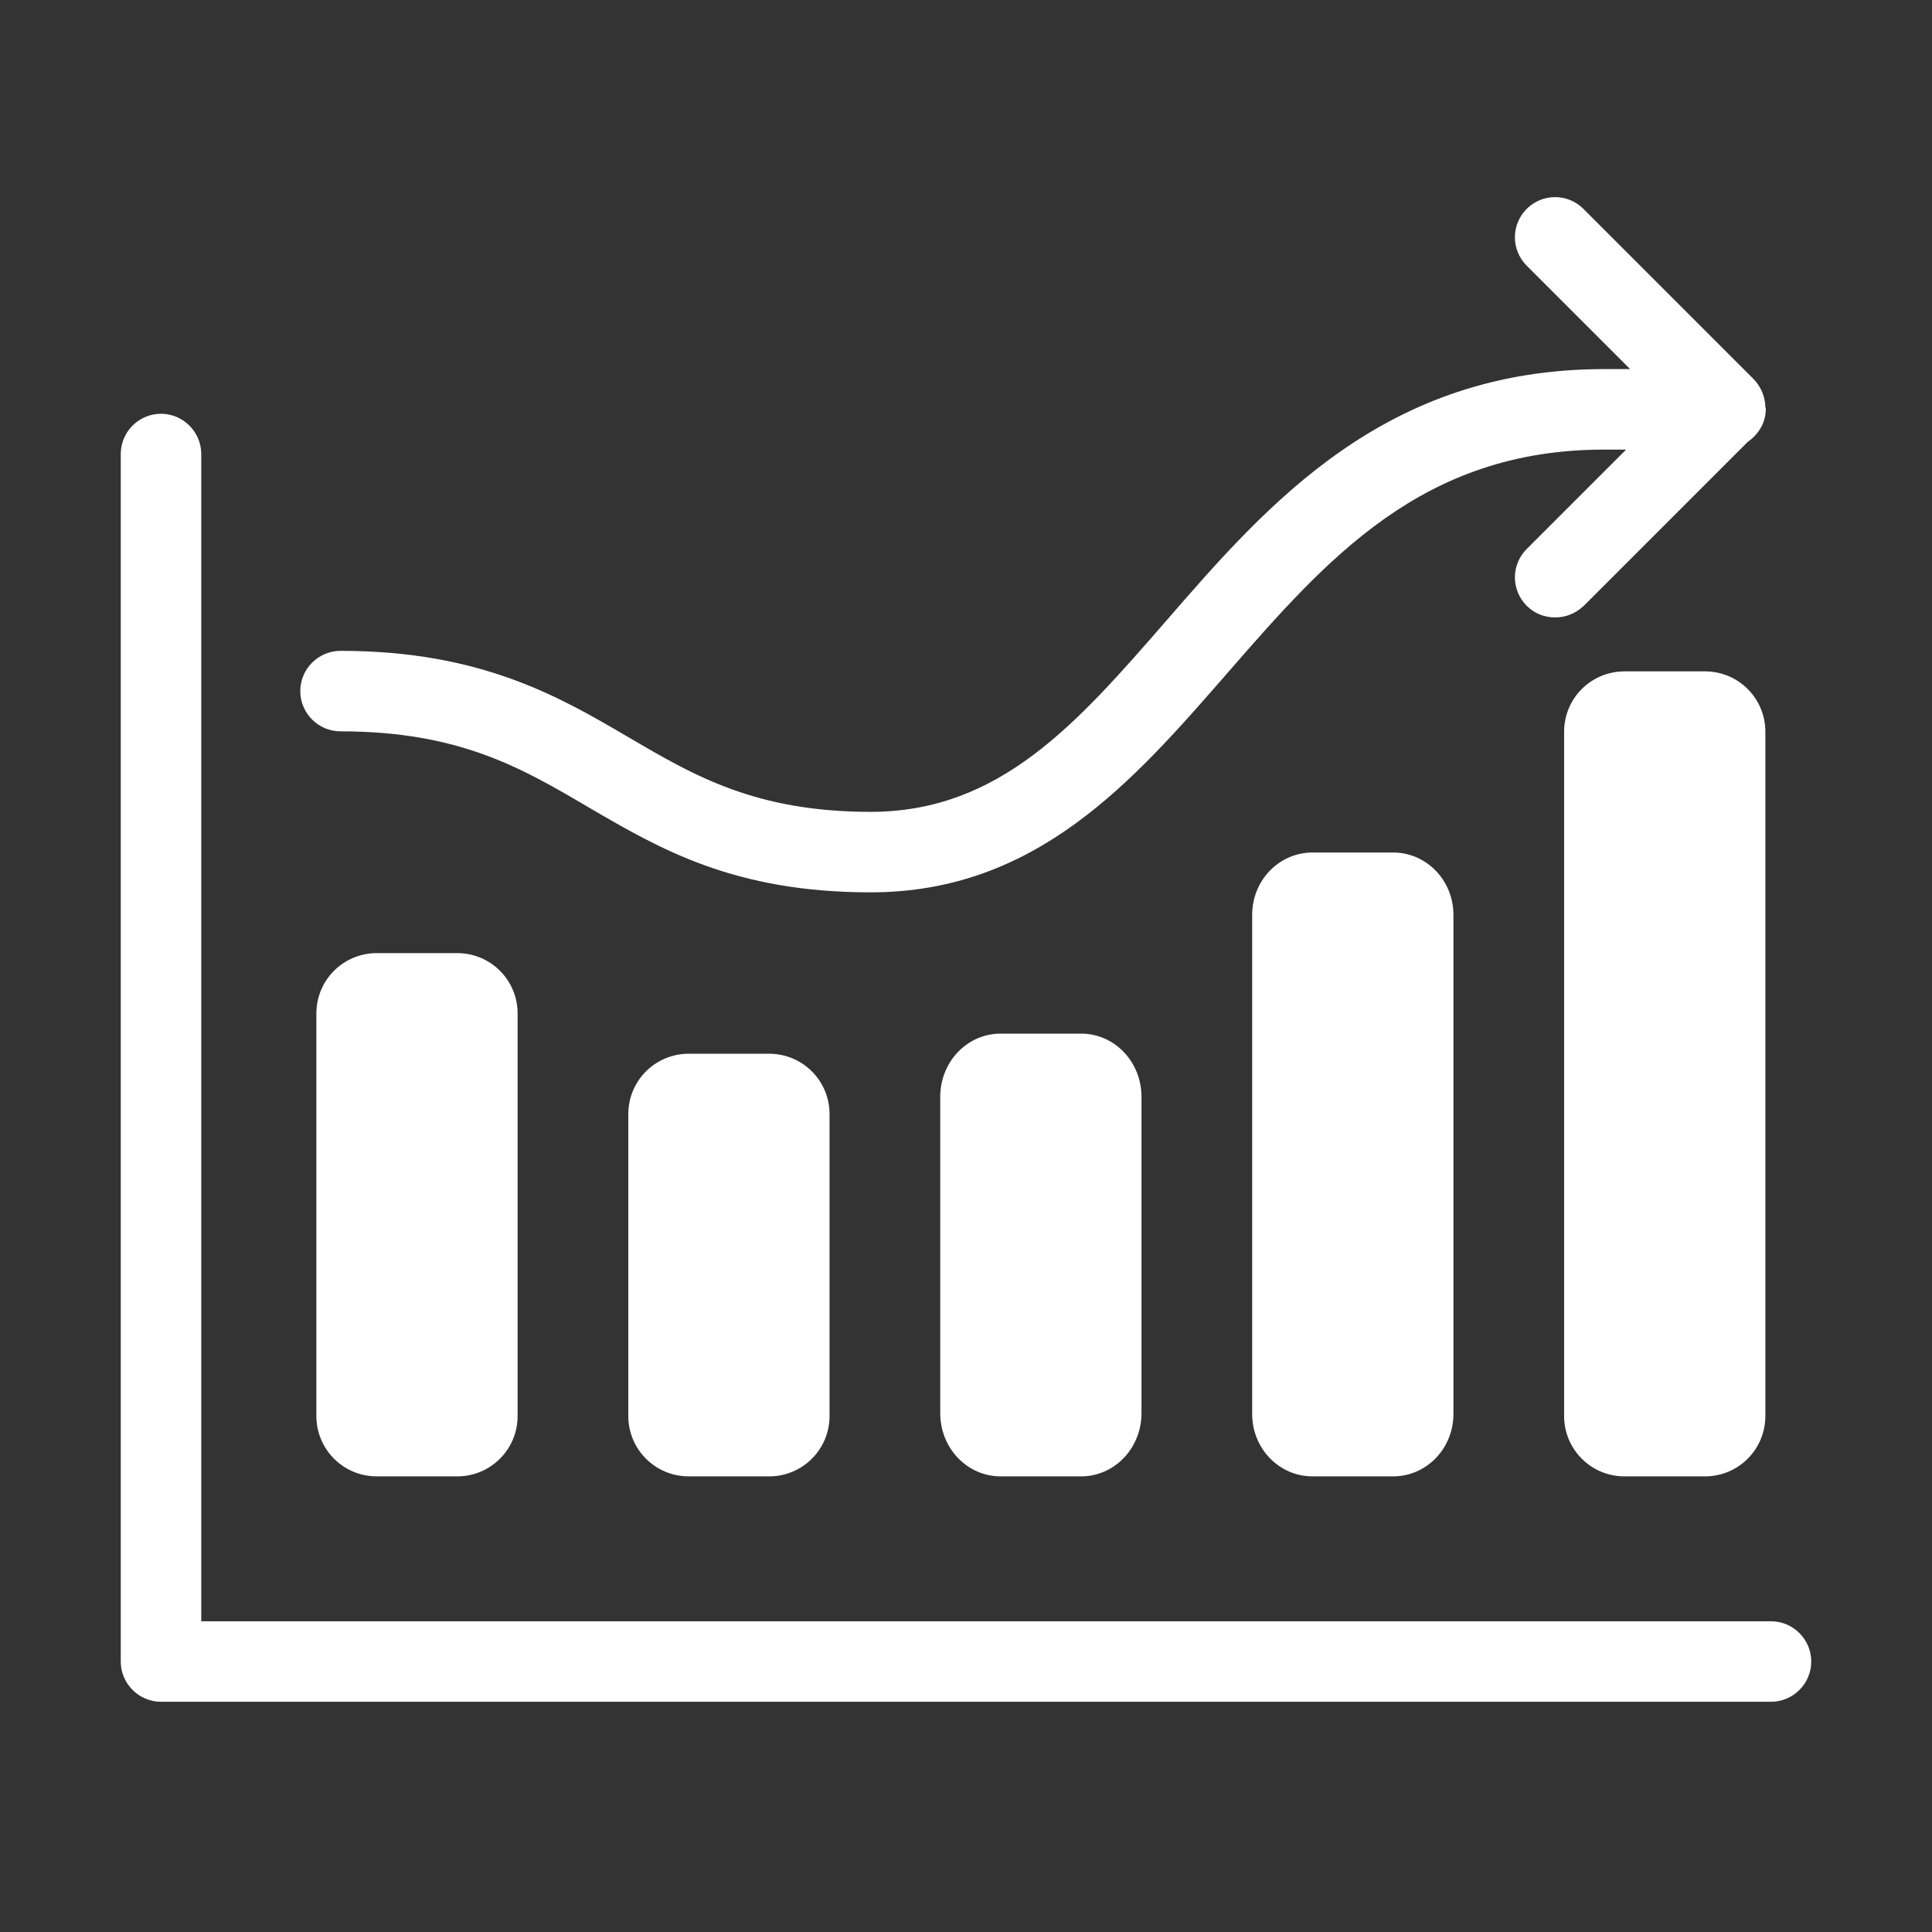
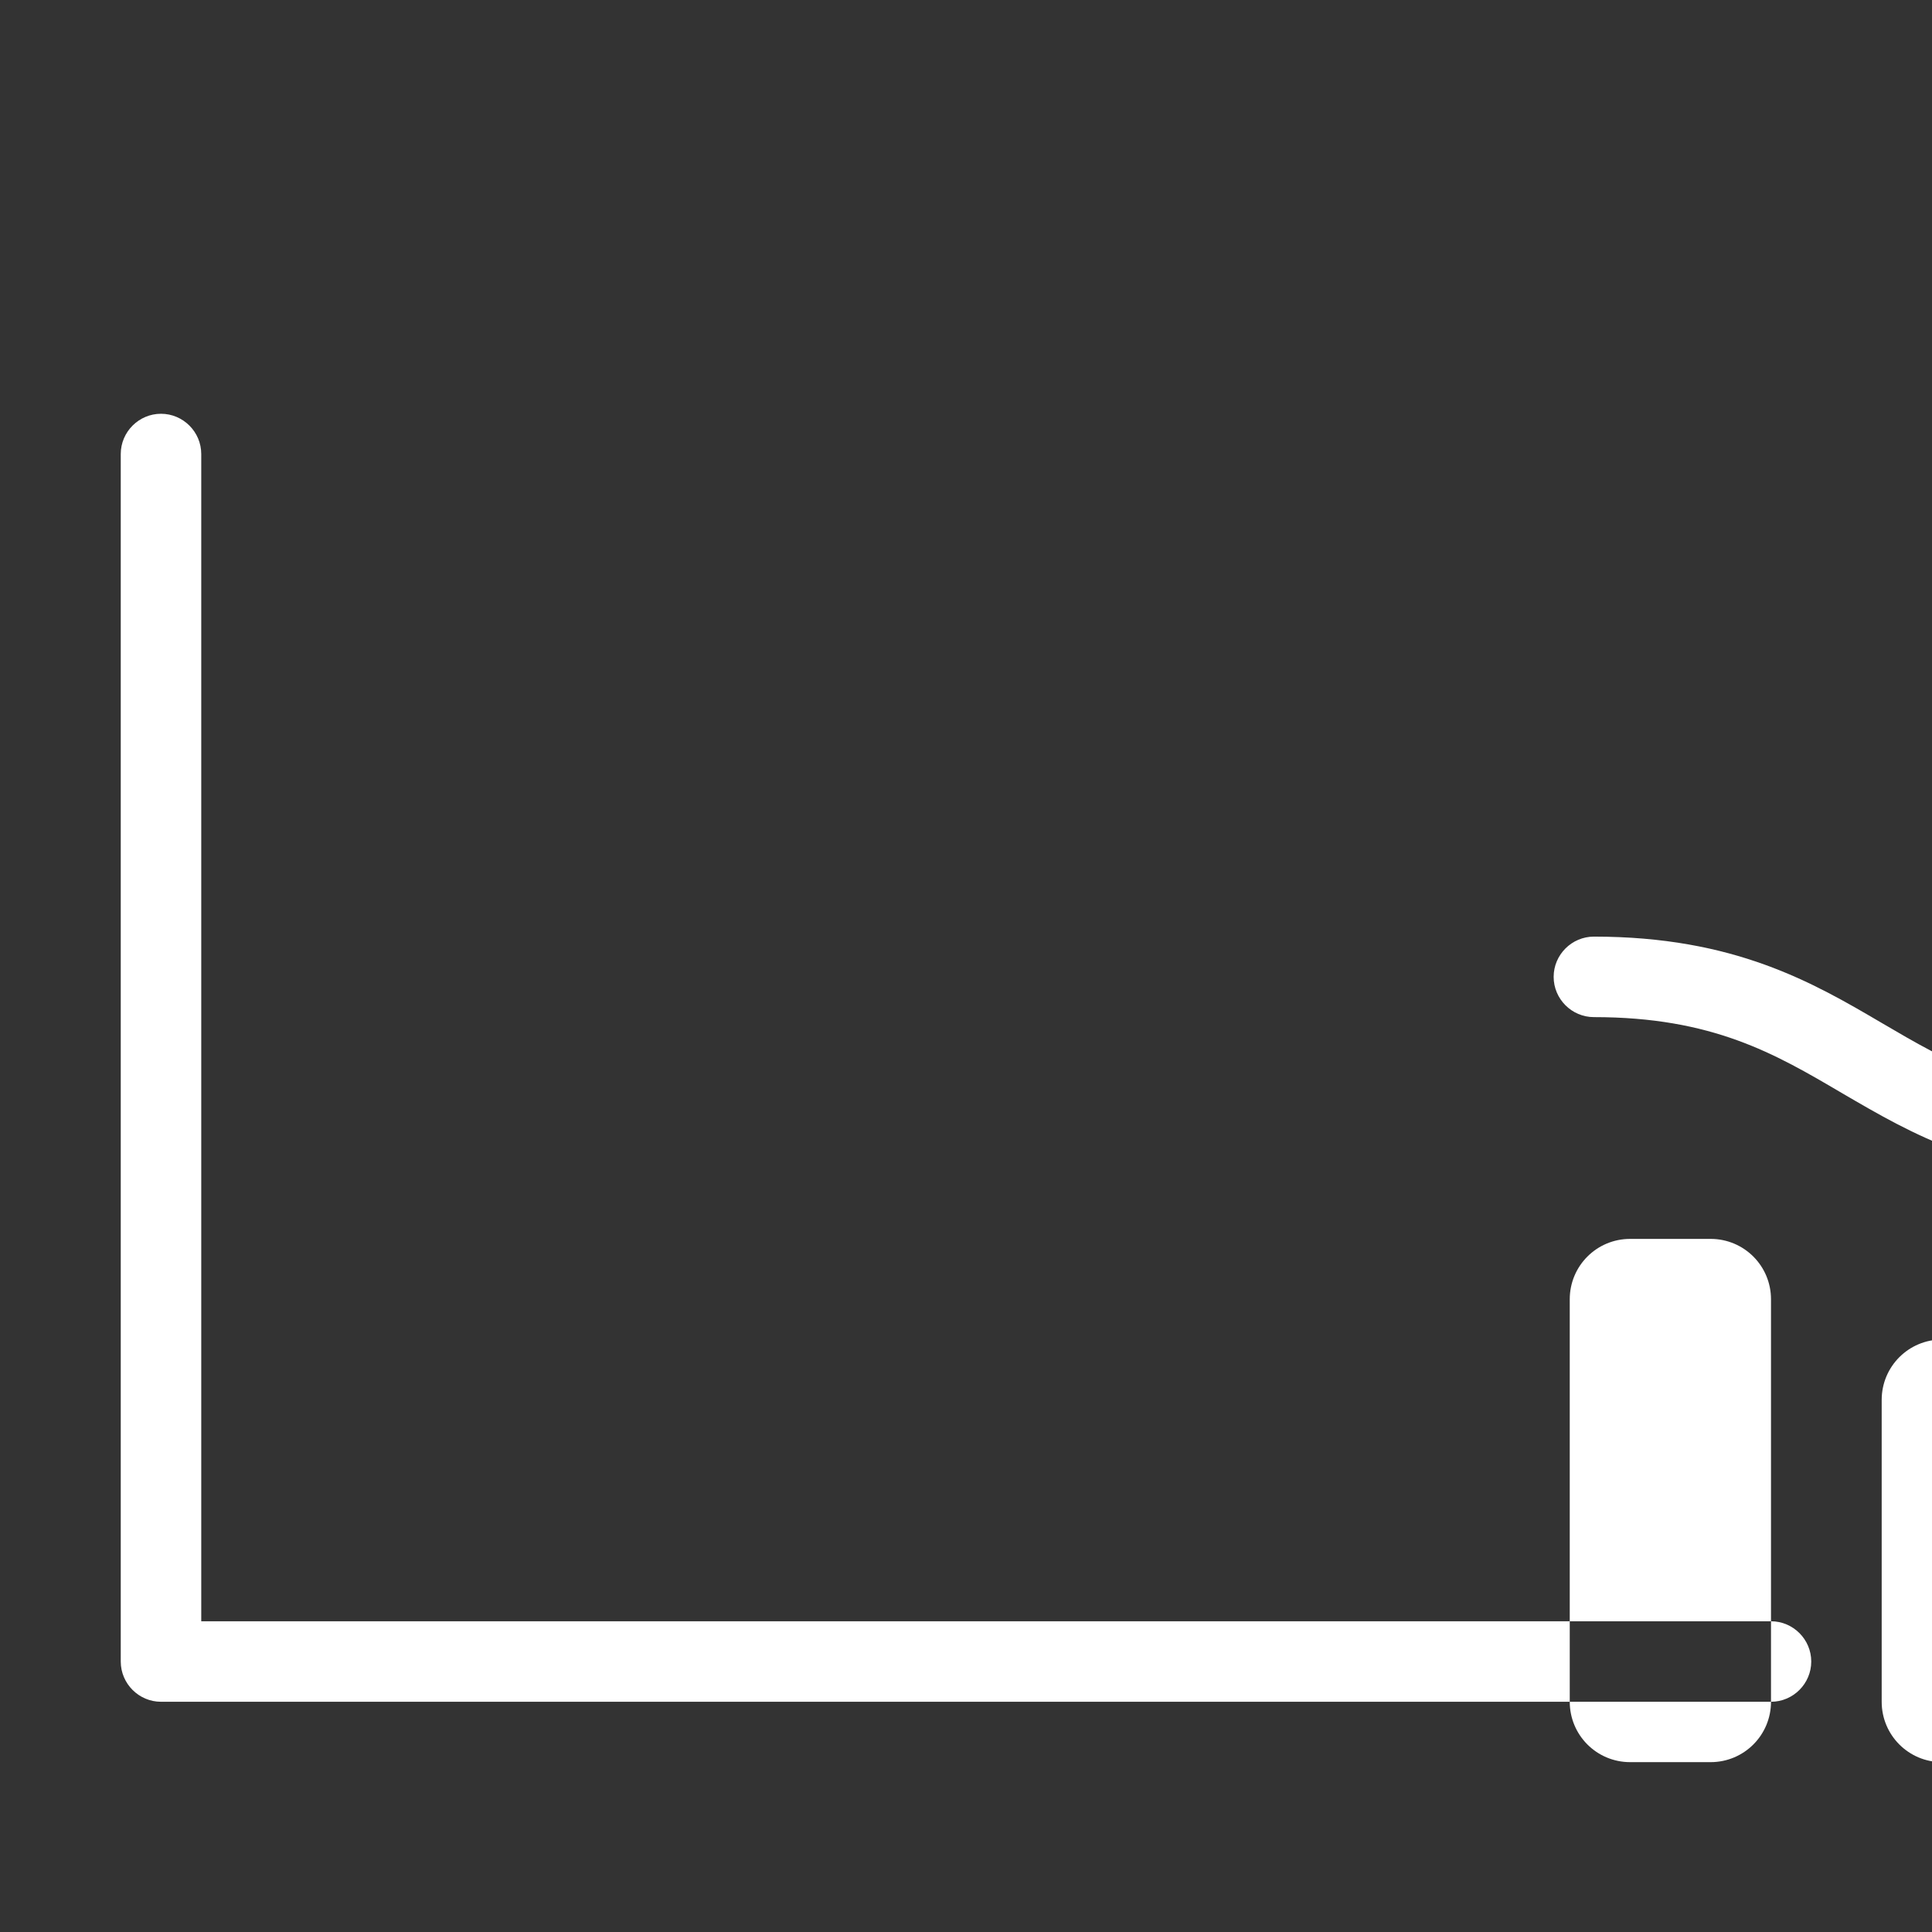
<svg xmlns="http://www.w3.org/2000/svg" width="48" height="48" viewBox="0 0 48 48">
  <rect x="0" y="0" width="48" height="48" fill="#333333" stroke="none" />
  <defs>
    <style>.a{fill:white;}</style>
  </defs>
  <title>icon-variable-insurance</title>
-   <path class="a" d="M44,42.28H4c-.55,0-1-.45-1-1V11.28c0-.55,.45-1,1-1s1,.45,1,1v29H44c.55,0,1,.45,1,1s-.45,1-1,1Zm-31.14-7.1v-10c0-.83-.67-1.5-1.5-1.5h-2c-.83,0-1.5,.67-1.5,1.5v10c0,.83,.67,1.5,1.5,1.5h2c.83,0,1.5-.67,1.5-1.5Zm7.75,0v-7.5c0-.83-.67-1.5-1.5-1.5h-2c-.83,0-1.5,.67-1.5,1.5v7.5c0,.83,.67,1.5,1.5,1.5h2c.83,0,1.5-.67,1.5-1.5Zm7.75-.07v-7.86c0-.87-.67-1.57-1.5-1.57h-2c-.83,0-1.5,.7-1.5,1.57v7.86c0,.87,.67,1.57,1.5,1.57h2c.83,0,1.5-.7,1.5-1.57Zm7.75,.02v-12.4c0-.86-.67-1.55-1.5-1.55h-2c-.83,0-1.5,.69-1.5,1.55v12.4c0,.86,.67,1.55,1.5,1.55h2c.83,0,1.5-.69,1.5-1.55Zm7.75,.05V18.18c0-.83-.67-1.5-1.5-1.5h-2c-.83,0-1.5,.67-1.5,1.5v17c0,.83,.67,1.5,1.5,1.5h2c.83,0,1.5-.67,1.5-1.5Zm0-25.05c0-.27-.11-.52-.29-.71l-4.23-4.23c-.39-.39-1.02-.39-1.41,0s-.39,1.02,0,1.41l2.57,2.57h-.64c-5.45,0-8.35,3.33-10.9,6.27-2.21,2.54-4.12,4.73-7.33,4.73-2.86,0-4.39-.9-6.01-1.85-1.72-1.01-3.67-2.15-7.16-2.15-.55,0-1,.45-1,1s.45,1,1,1c2.95,0,4.5,.91,6.15,1.88,1.78,1.04,3.62,2.12,7.02,2.12,4.12,0,6.52-2.76,8.84-5.42,2.5-2.87,4.86-5.58,9.39-5.58h.54l-2.47,2.47c-.39,.39-.39,1.02,0,1.41,.2,.2,.45,.29,.71,.29s.51-.1,.71-.29l4.07-4.07c.26-.18,.45-.47,.45-.81,0,0,0-.02,0-.02,0,0,0-.02,0-.03Z" />
+   <path class="a" d="M44,42.28H4c-.55,0-1-.45-1-1V11.28c0-.55,.45-1,1-1s1,.45,1,1v29H44c.55,0,1,.45,1,1s-.45,1-1,1Zv-10c0-.83-.67-1.5-1.5-1.5h-2c-.83,0-1.5,.67-1.5,1.5v10c0,.83,.67,1.5,1.5,1.5h2c.83,0,1.5-.67,1.5-1.5Zm7.75,0v-7.5c0-.83-.67-1.5-1.5-1.5h-2c-.83,0-1.5,.67-1.5,1.5v7.5c0,.83,.67,1.5,1.5,1.5h2c.83,0,1.5-.67,1.5-1.5Zm7.75-.07v-7.86c0-.87-.67-1.57-1.5-1.57h-2c-.83,0-1.5,.7-1.5,1.57v7.86c0,.87,.67,1.57,1.5,1.57h2c.83,0,1.5-.7,1.5-1.57Zm7.75,.02v-12.4c0-.86-.67-1.55-1.5-1.55h-2c-.83,0-1.5,.69-1.5,1.55v12.4c0,.86,.67,1.55,1.5,1.55h2c.83,0,1.5-.69,1.5-1.55Zm7.75,.05V18.18c0-.83-.67-1.5-1.5-1.5h-2c-.83,0-1.5,.67-1.5,1.5v17c0,.83,.67,1.5,1.5,1.5h2c.83,0,1.5-.67,1.5-1.5Zm0-25.05c0-.27-.11-.52-.29-.71l-4.23-4.23c-.39-.39-1.02-.39-1.41,0s-.39,1.02,0,1.41l2.57,2.57h-.64c-5.45,0-8.35,3.33-10.9,6.27-2.21,2.54-4.12,4.73-7.33,4.73-2.86,0-4.39-.9-6.01-1.85-1.72-1.01-3.67-2.15-7.16-2.15-.55,0-1,.45-1,1s.45,1,1,1c2.95,0,4.5,.91,6.15,1.88,1.78,1.04,3.62,2.12,7.02,2.12,4.12,0,6.52-2.76,8.84-5.42,2.5-2.87,4.86-5.58,9.39-5.58h.54l-2.47,2.47c-.39,.39-.39,1.02,0,1.41,.2,.2,.45,.29,.71,.29s.51-.1,.71-.29l4.07-4.07c.26-.18,.45-.47,.45-.81,0,0,0-.02,0-.02,0,0,0-.02,0-.03Z" />
</svg>